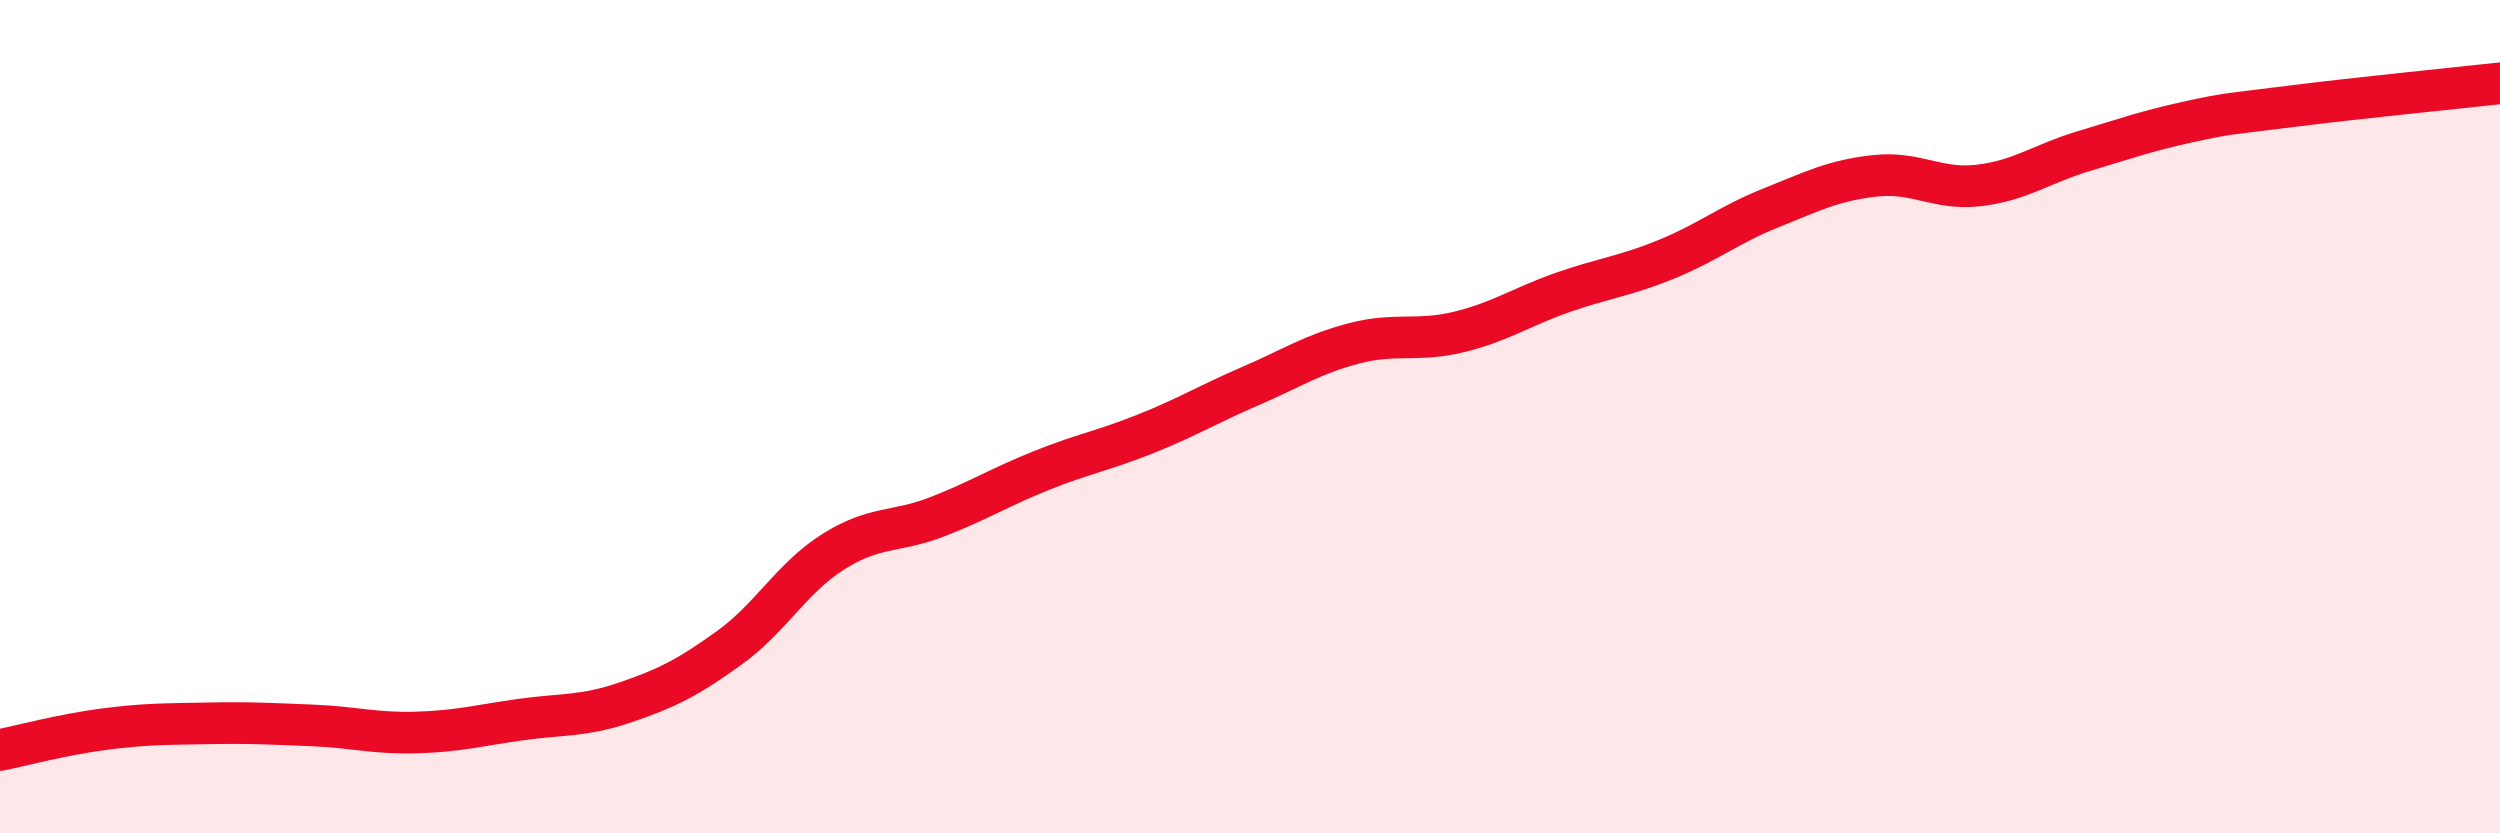
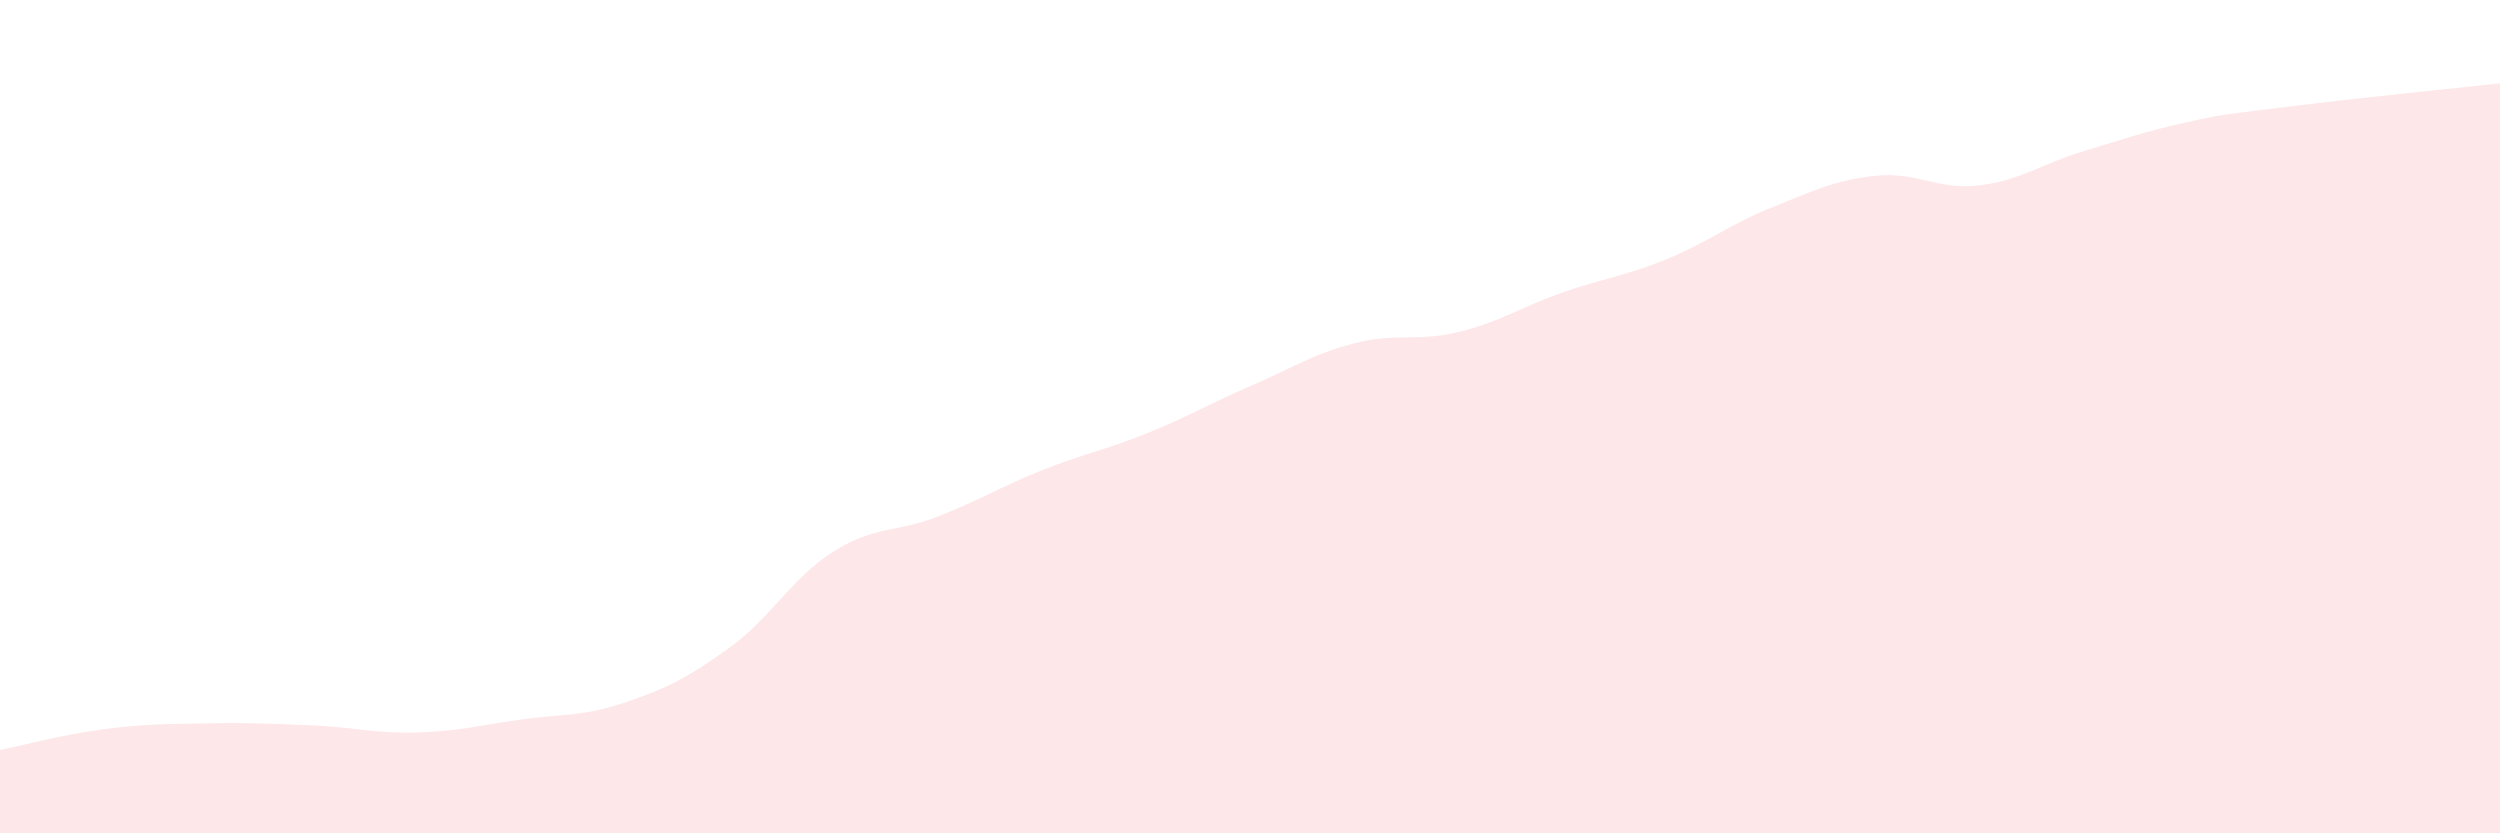
<svg xmlns="http://www.w3.org/2000/svg" width="60" height="20" viewBox="0 0 60 20">
  <path d="M 0,18 C 0.5,17.9 1.5,17.63 2.5,17.5 C 3.5,17.37 4,17.38 5,17.36 C 6,17.34 6.5,17.37 7.5,17.41 C 8.5,17.45 9,17.61 10,17.58 C 11,17.55 11.5,17.41 12.5,17.27 C 13.5,17.13 14,17.2 15,16.86 C 16,16.52 16.5,16.27 17.5,15.55 C 18.5,14.83 19,13.87 20,13.24 C 21,12.61 21.5,12.79 22.5,12.4 C 23.5,12.01 24,11.69 25,11.29 C 26,10.89 26.5,10.81 27.5,10.41 C 28.5,10.01 29,9.7 30,9.27 C 31,8.84 31.5,8.5 32.5,8.24 C 33.5,7.98 34,8.21 35,7.97 C 36,7.73 36.5,7.37 37.5,7.02 C 38.5,6.67 39,6.63 40,6.22 C 41,5.81 41.5,5.39 42.5,4.99 C 43.5,4.59 44,4.33 45,4.22 C 46,4.11 46.5,4.57 47.5,4.45 C 48.5,4.33 49,3.93 50,3.63 C 51,3.33 51.5,3.15 52.5,2.93 C 53.5,2.71 53.5,2.74 55,2.55 C 56.5,2.36 59,2.11 60,2L60 20L0 20Z" fill="#EB0A25" opacity="0.1" stroke-linecap="round" stroke-linejoin="round" />
-   <path d="M 0,18 C 0.5,17.9 1.5,17.63 2.5,17.5 C 3.5,17.37 4,17.38 5,17.36 C 6,17.34 6.5,17.37 7.5,17.41 C 8.5,17.45 9,17.61 10,17.58 C 11,17.55 11.5,17.41 12.5,17.27 C 13.5,17.13 14,17.2 15,16.86 C 16,16.52 16.5,16.27 17.5,15.55 C 18.5,14.83 19,13.87 20,13.24 C 21,12.61 21.5,12.79 22.5,12.4 C 23.5,12.01 24,11.69 25,11.29 C 26,10.89 26.5,10.81 27.5,10.41 C 28.5,10.01 29,9.7 30,9.27 C 31,8.84 31.5,8.5 32.5,8.24 C 33.5,7.98 34,8.21 35,7.97 C 36,7.73 36.5,7.37 37.5,7.02 C 38.5,6.67 39,6.63 40,6.22 C 41,5.81 41.5,5.39 42.5,4.99 C 43.5,4.59 44,4.33 45,4.22 C 46,4.11 46.5,4.57 47.5,4.45 C 48.5,4.33 49,3.93 50,3.63 C 51,3.33 51.5,3.15 52.5,2.93 C 53.5,2.71 53.5,2.74 55,2.55 C 56.5,2.36 59,2.11 60,2" stroke="#EB0A25" stroke-width="1" fill="none" stroke-linecap="round" stroke-linejoin="round" />
</svg>